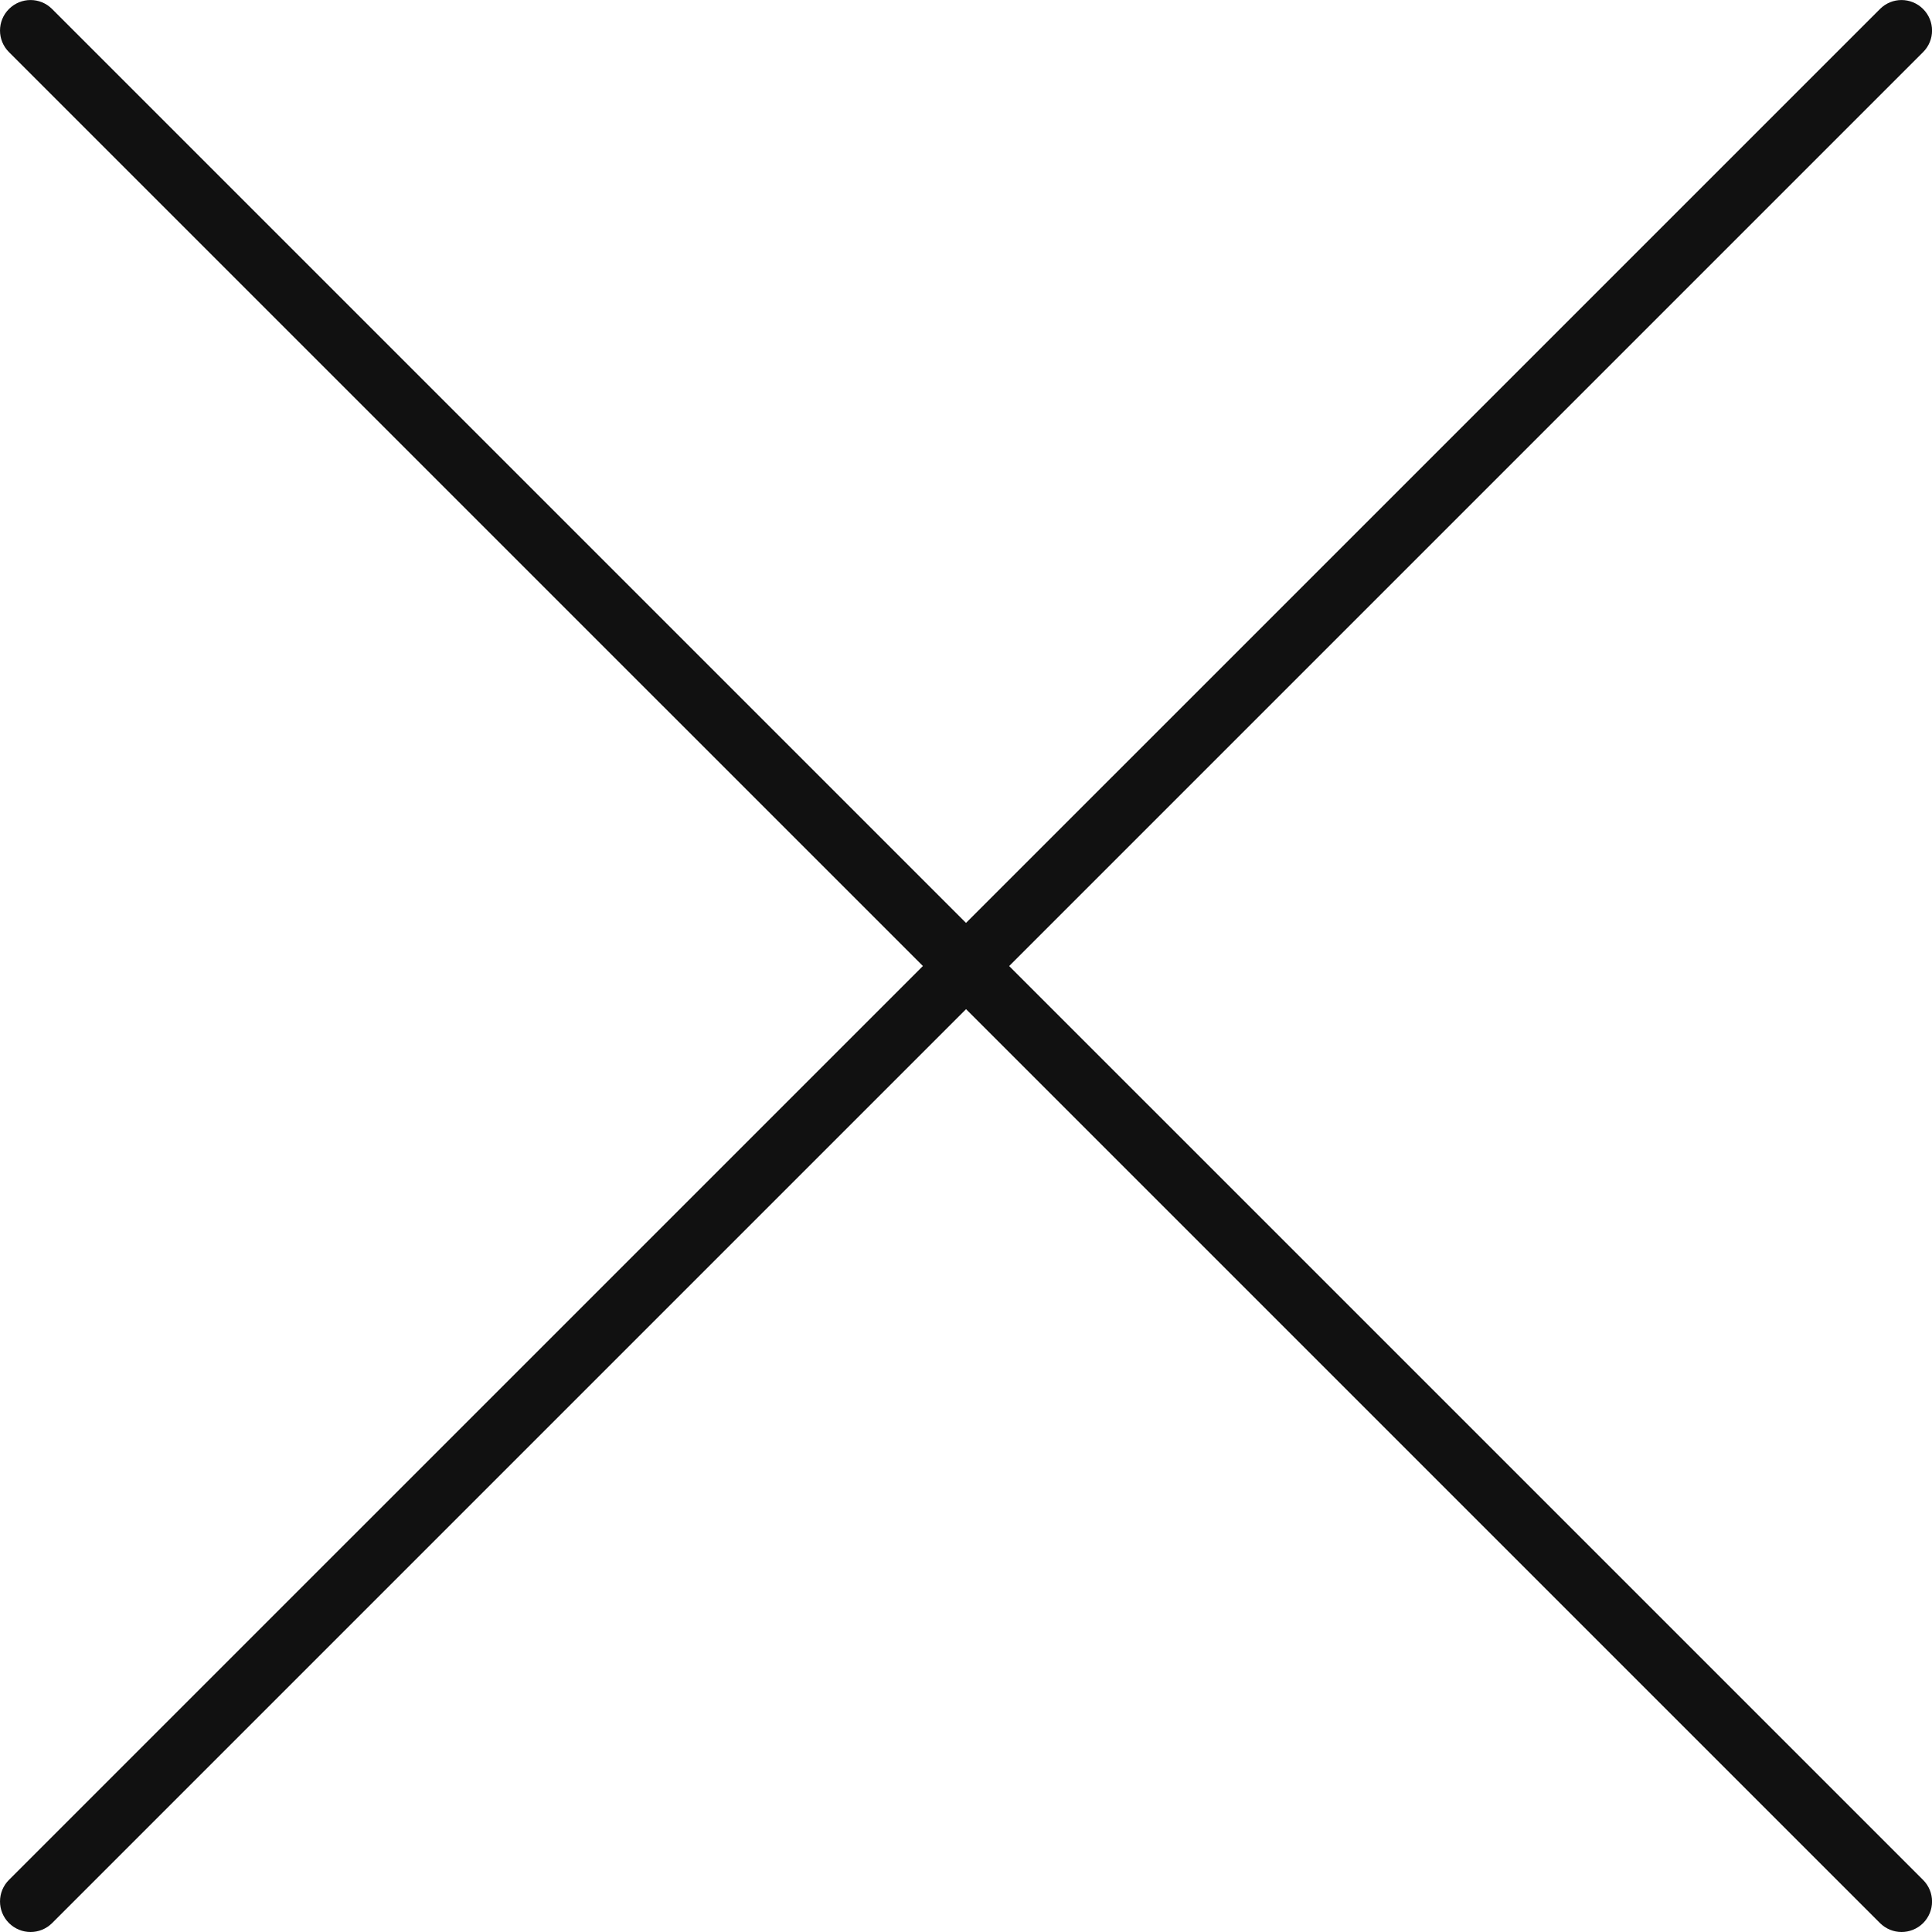
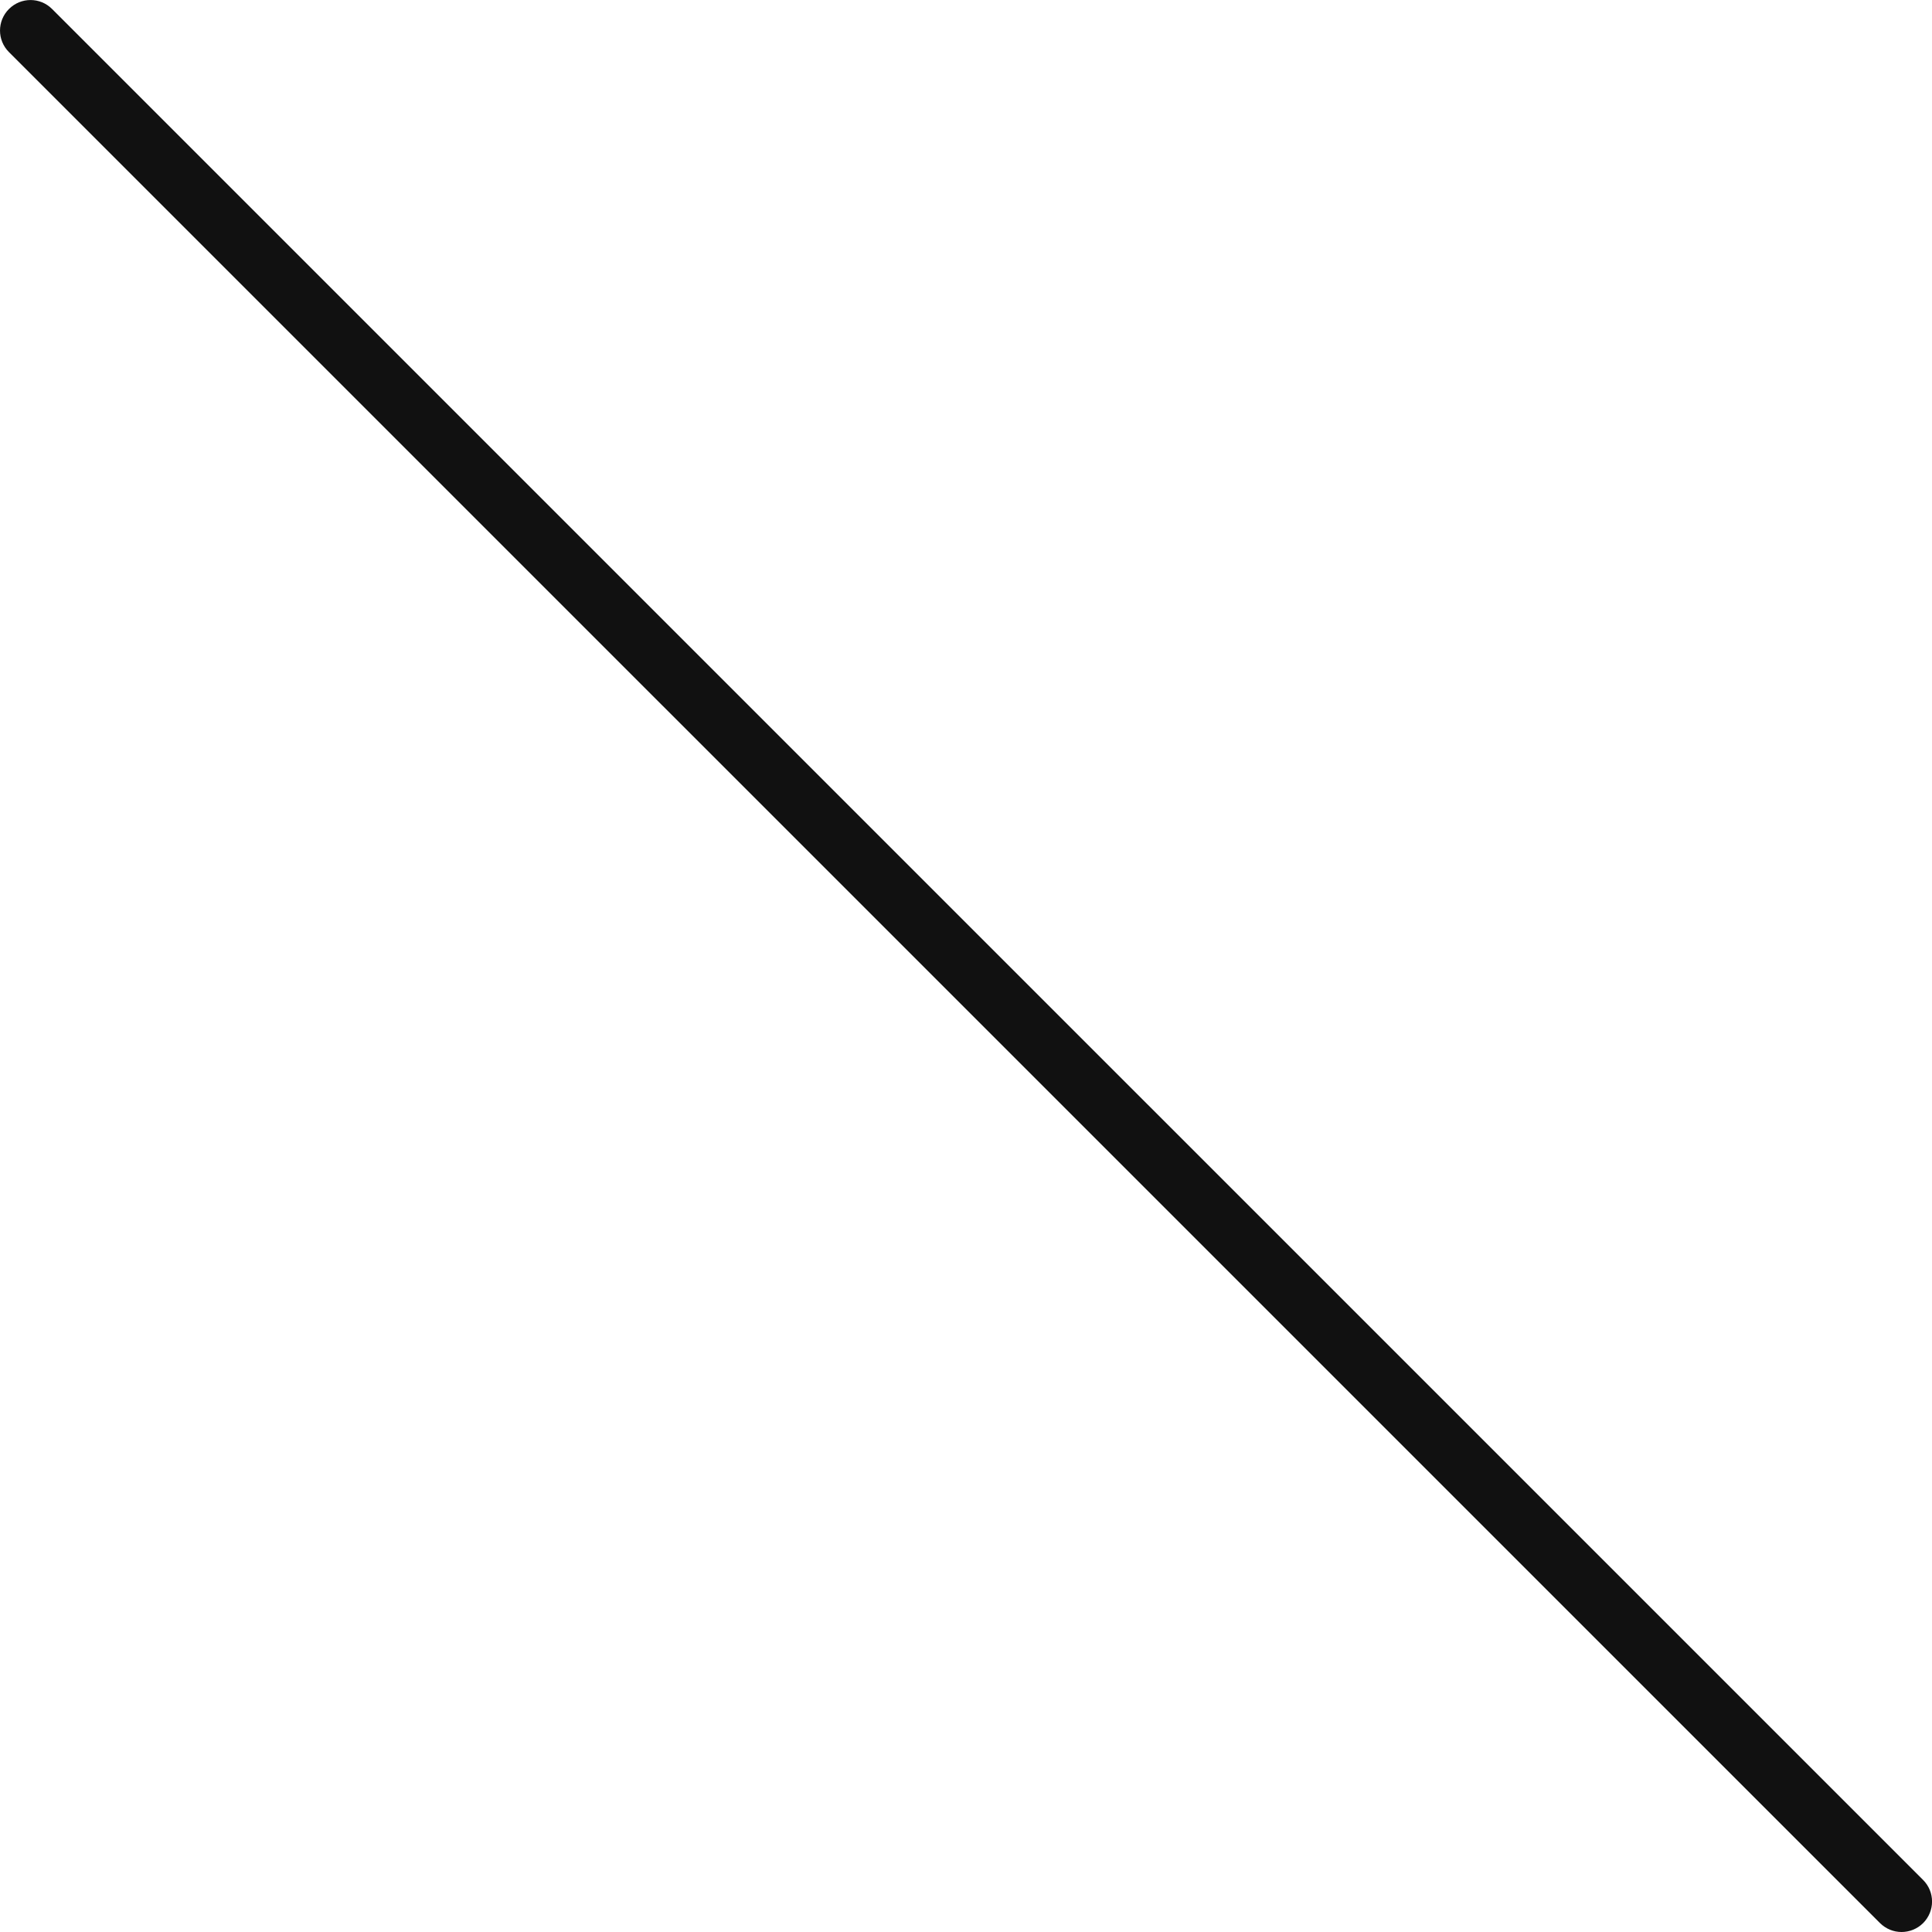
<svg xmlns="http://www.w3.org/2000/svg" version="1.1" id="레이어_1" x="0px" y="0px" width="30.001px" height="30.001px" viewBox="52.918 9.75 30.001 30.001" enable-background="new 52.918 9.75 30.001 30.001" xml:space="preserve">
  <g>
    <path fill="#111111" d="M82.446,39.751c-0.122,0-0.242-0.047-0.335-0.139L53.057,10.559c-0.185-0.185-0.185-0.484,0-0.669   c0.186-0.186,0.485-0.186,0.67,0l29.054,29.053c0.185,0.185,0.185,0.484,0,0.67C82.688,39.705,82.567,39.751,82.446,39.751z" />
-     <path fill="#111111" d="M53.392,39.751c-0.121,0-0.242-0.047-0.335-0.139c-0.185-0.186-0.185-0.485,0-0.67L82.111,9.89   c0.185-0.186,0.484-0.186,0.67,0c0.185,0.185,0.185,0.484,0,0.669L53.727,39.613C53.634,39.705,53.514,39.751,53.392,39.751z" />
  </g>
</svg>